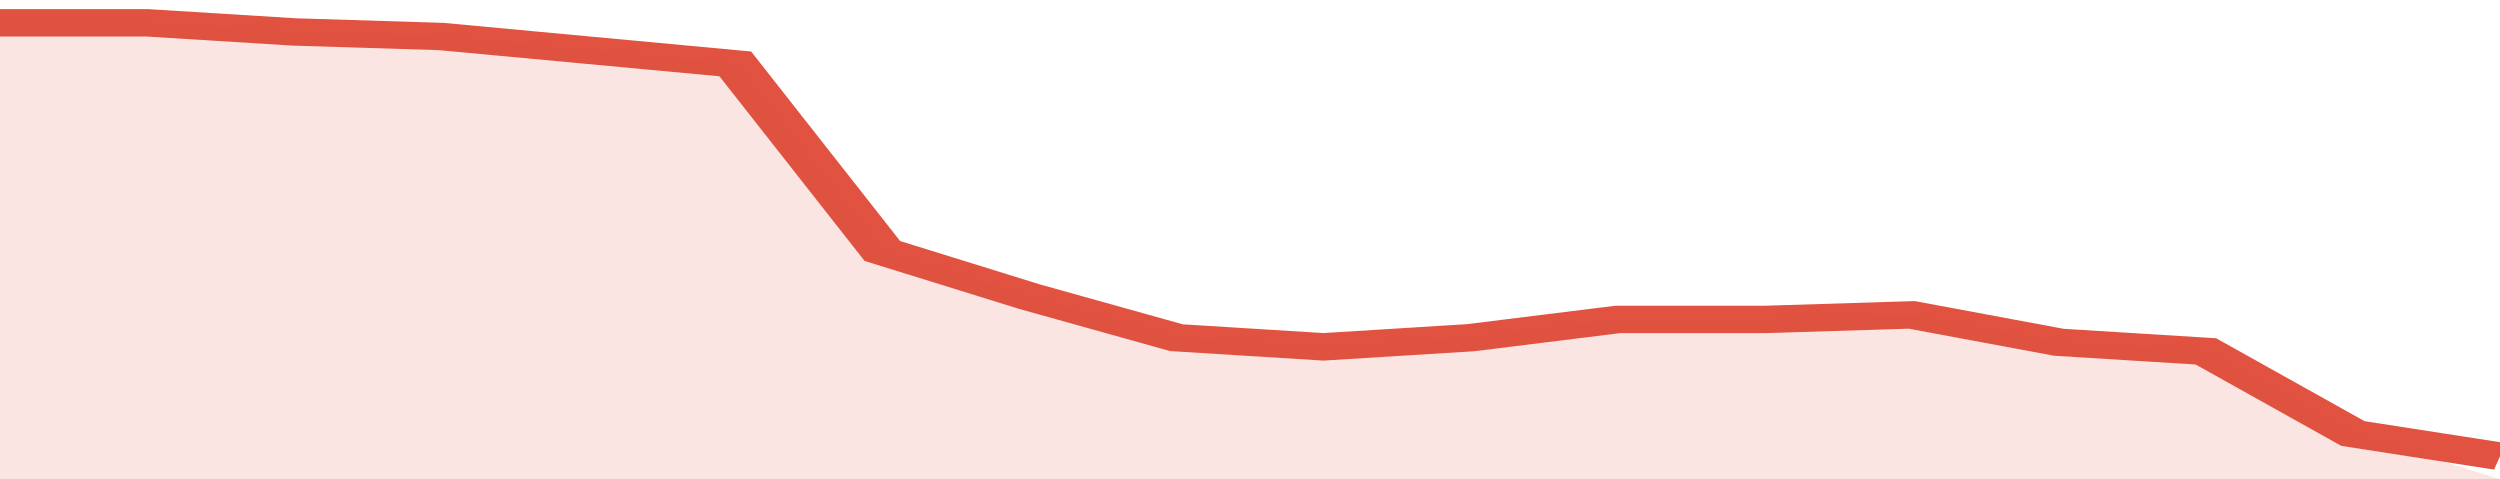
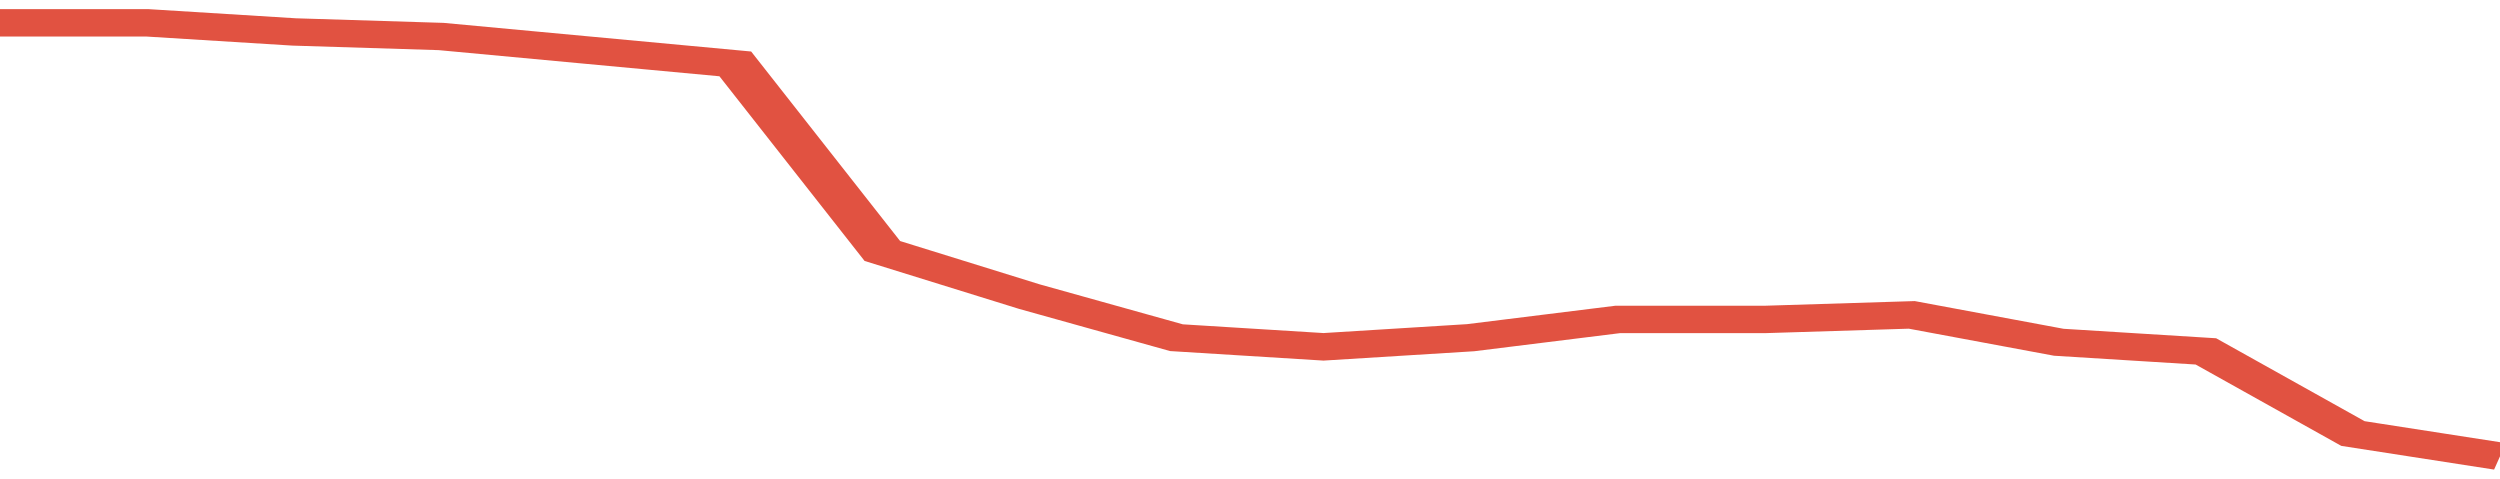
<svg xmlns="http://www.w3.org/2000/svg" viewBox="0 0 323 105" width="120" height="23" preserveAspectRatio="none">
  <polyline fill="none" stroke="#E15241" stroke-width="6" points="0, 5 19, 5 38, 7 57, 8 76, 11 95, 14 114, 55 133, 65 152, 74 171, 76 190, 74 209, 70 228, 70 247, 69 266, 75 285, 77 304, 95 323, 100 "> </polyline>
-   <polygon fill="#E15241" opacity="0.15" points="0, 105 0, 5 19, 5 38, 7 57, 8 76, 11 95, 14 114, 55 133, 65 152, 74 171, 76 190, 74 209, 70 228, 70 247, 69 266, 75 285, 77 304, 95 323, 105 " />
</svg>